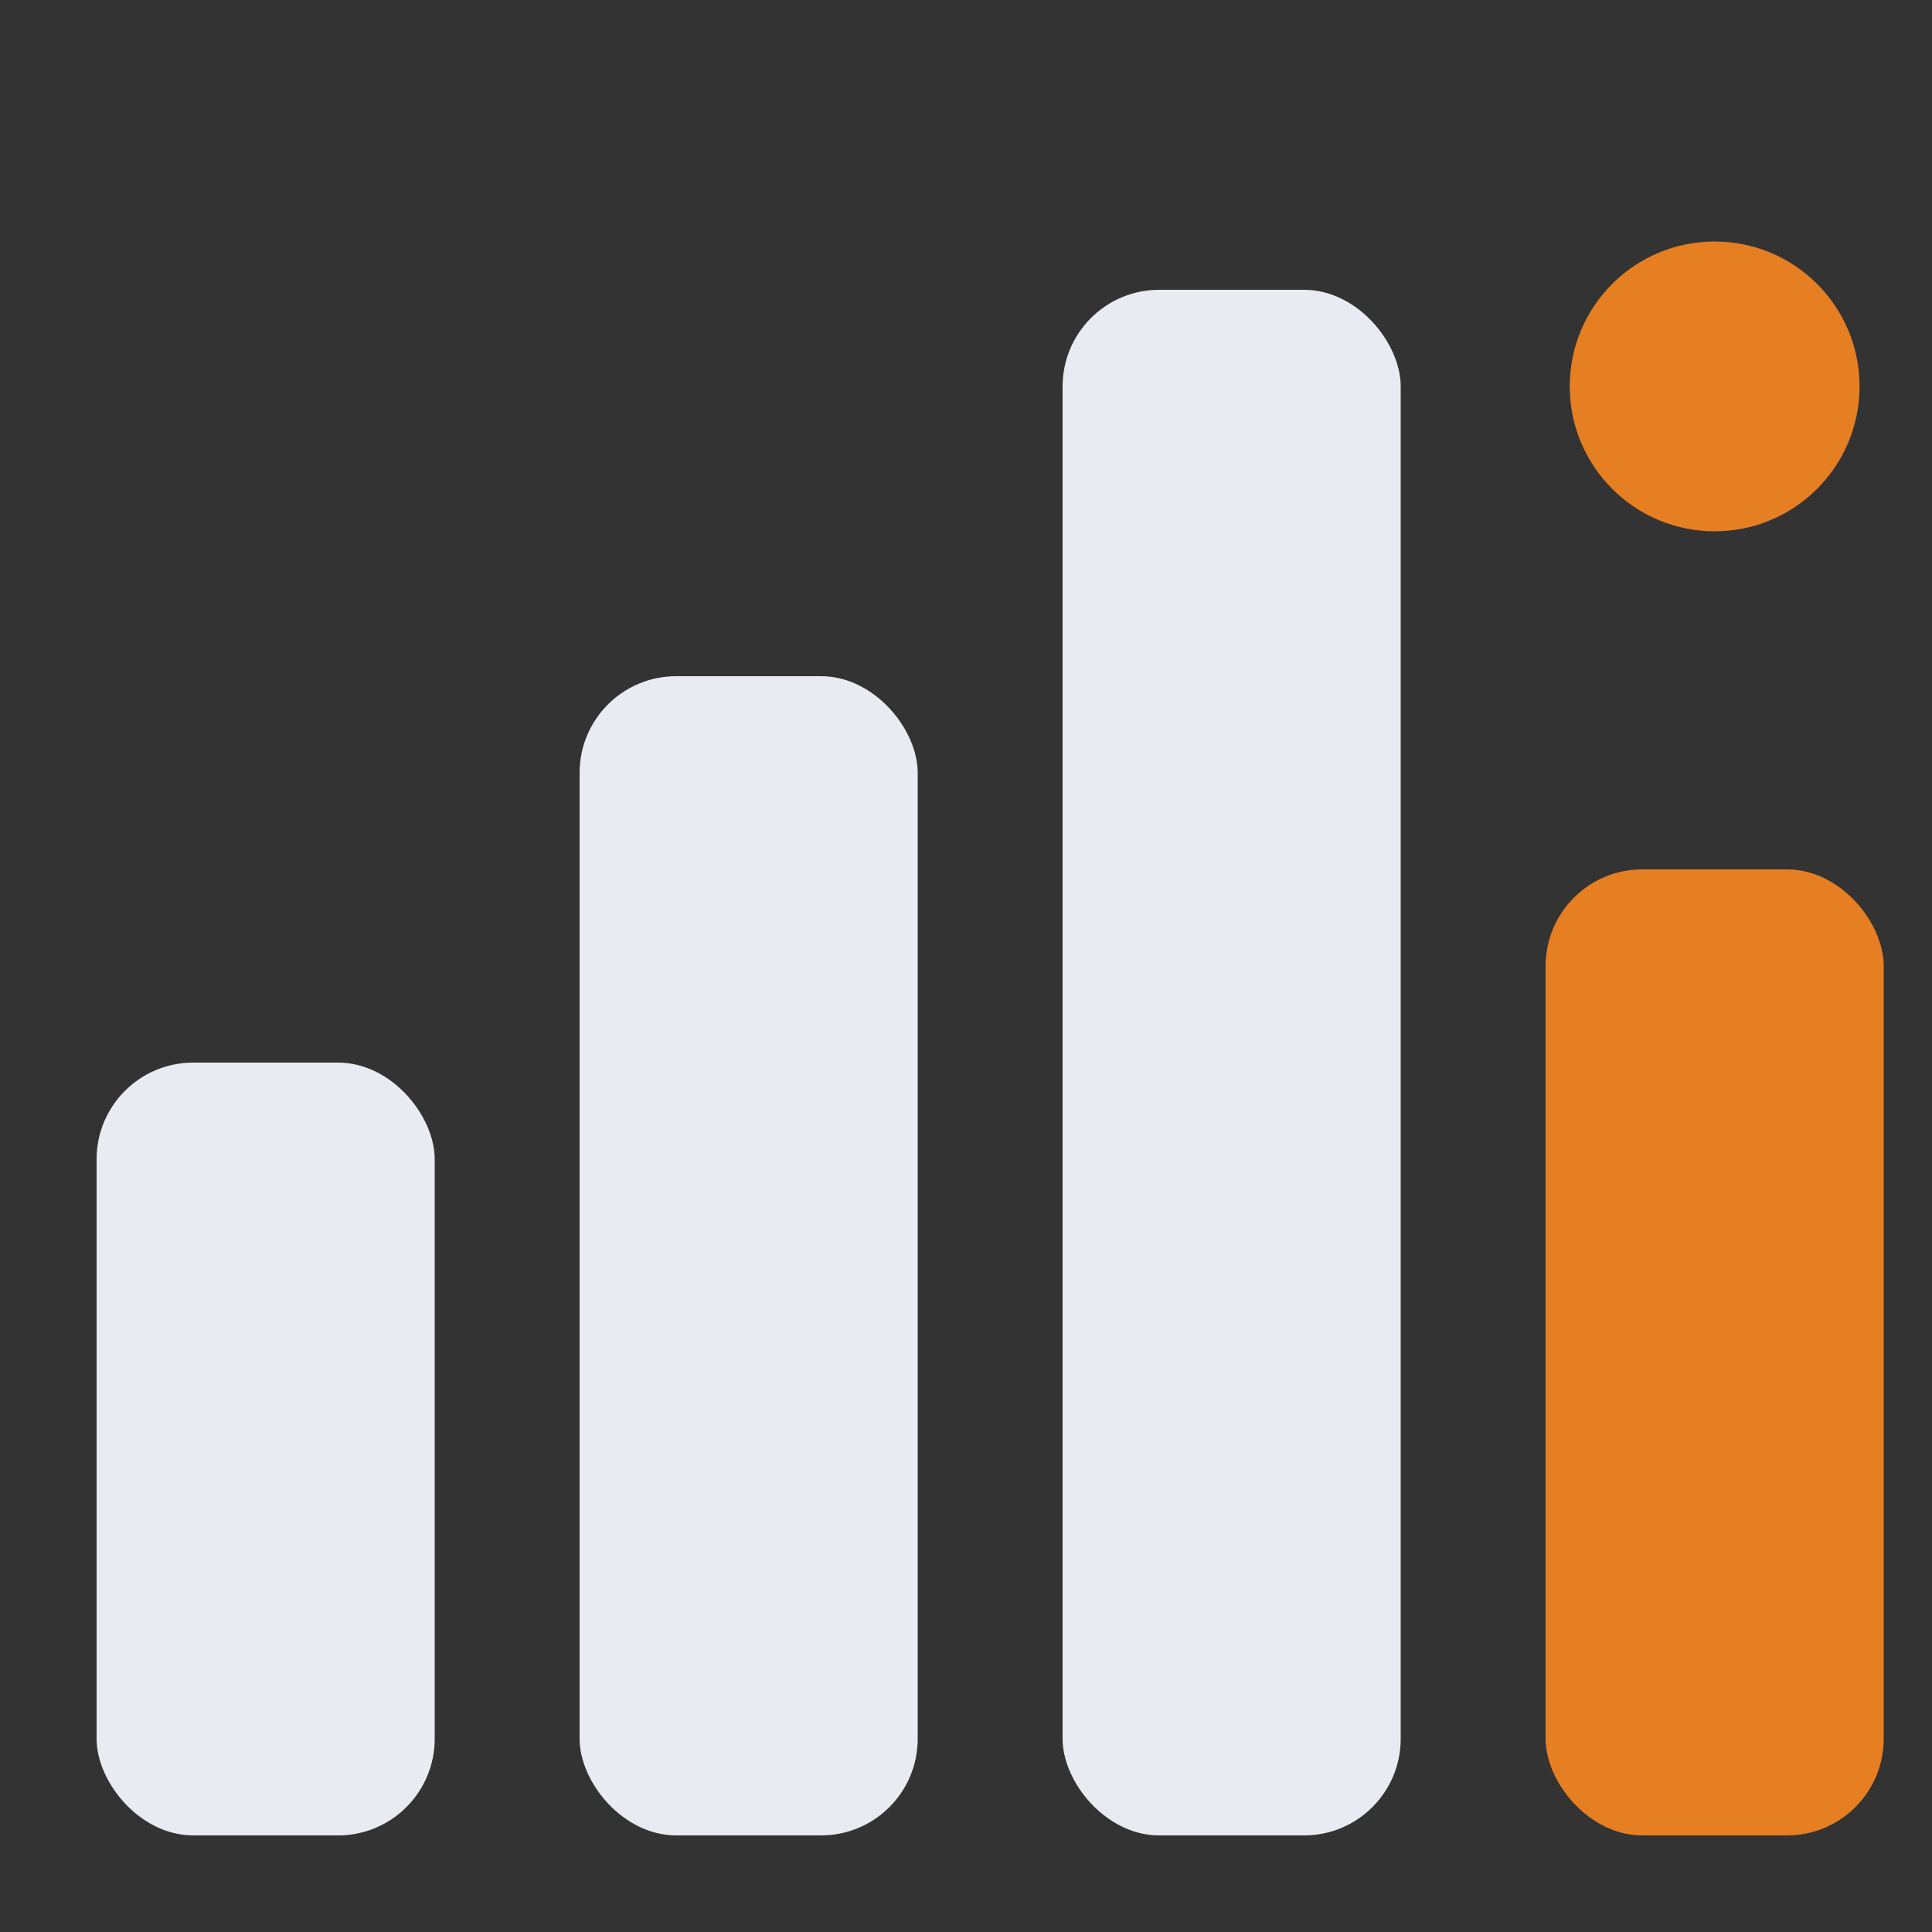
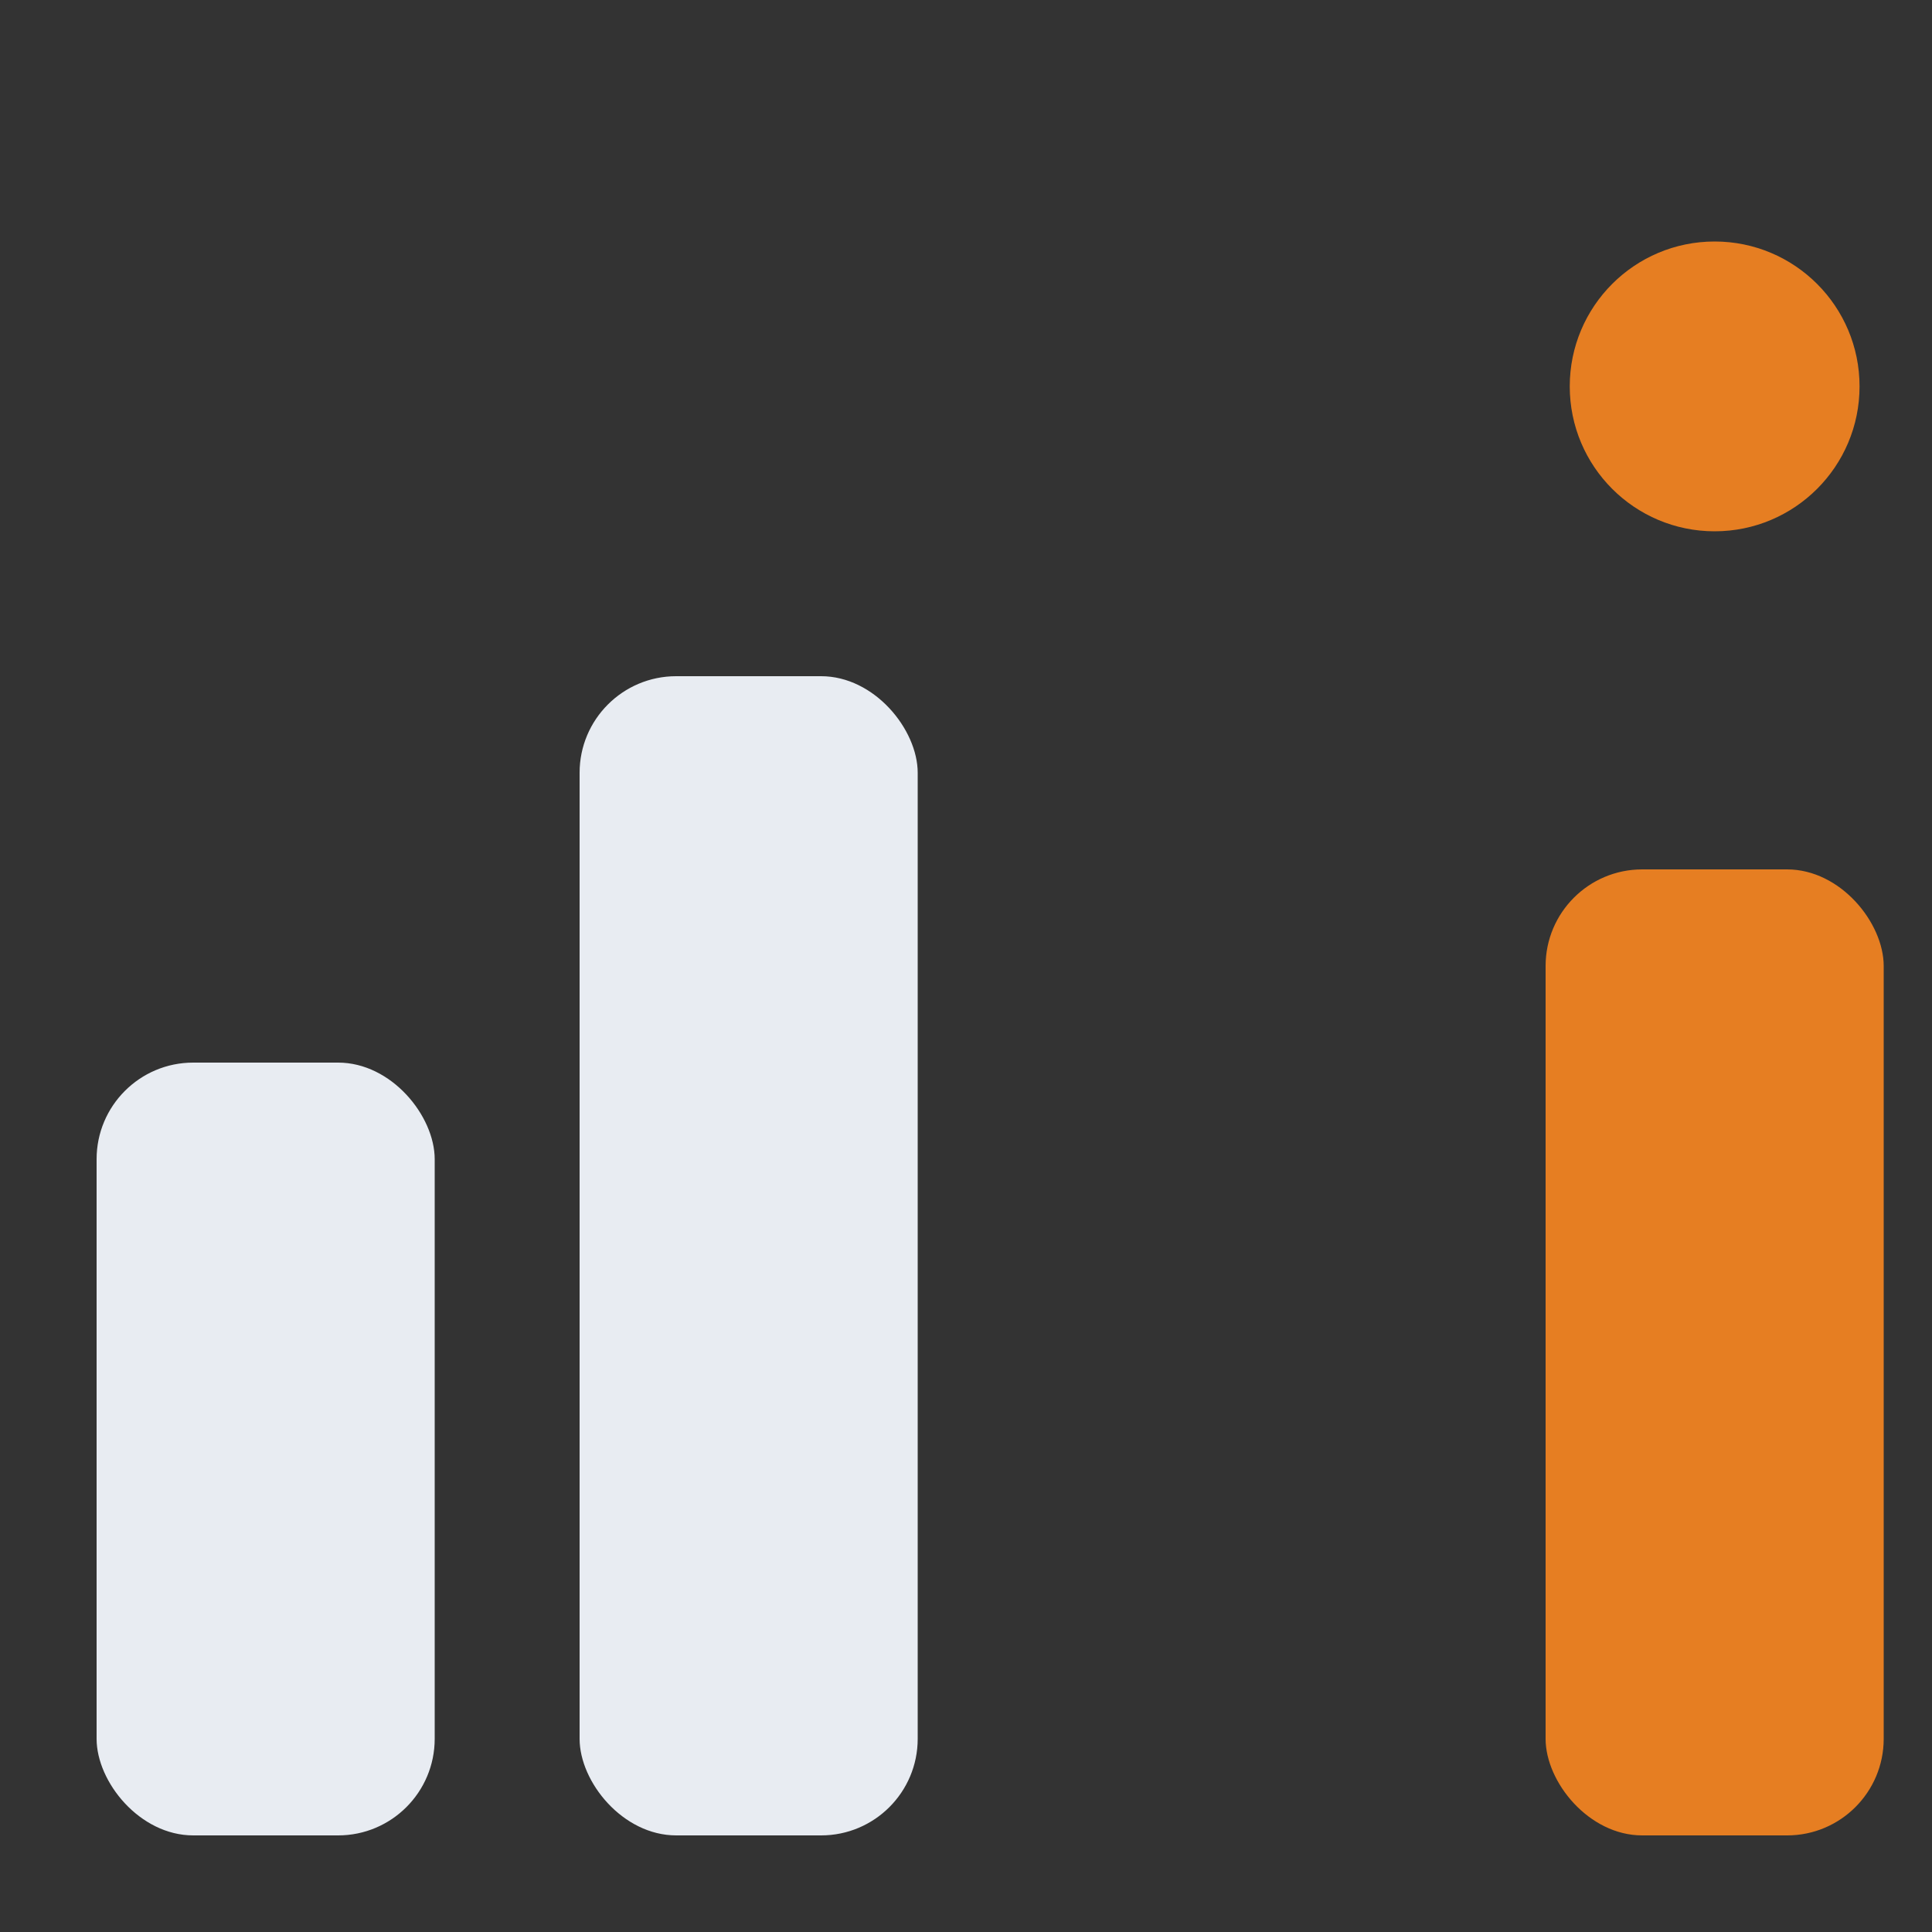
<svg xmlns="http://www.w3.org/2000/svg" viewBox="0 0 40 40" fill="none">
  <rect x="0" y="0" width="40" height="40" fill="#333333" stroke="none" />
  <rect x="2" y="22" width="7" height="16" rx="2" fill="#e8ecf2" />
  <rect x="12" y="14" width="7" height="24" rx="2" fill="#e8ecf2" />
-   <rect x="22" y="6" width="7" height="32" rx="2" fill="#e8ecf2" />
  <rect x="32" y="18" width="7" height="20" rx="2" fill="#e67e22" />
  <circle cx="35.5" cy="8" r="3" fill="#e67e22" />
</svg>